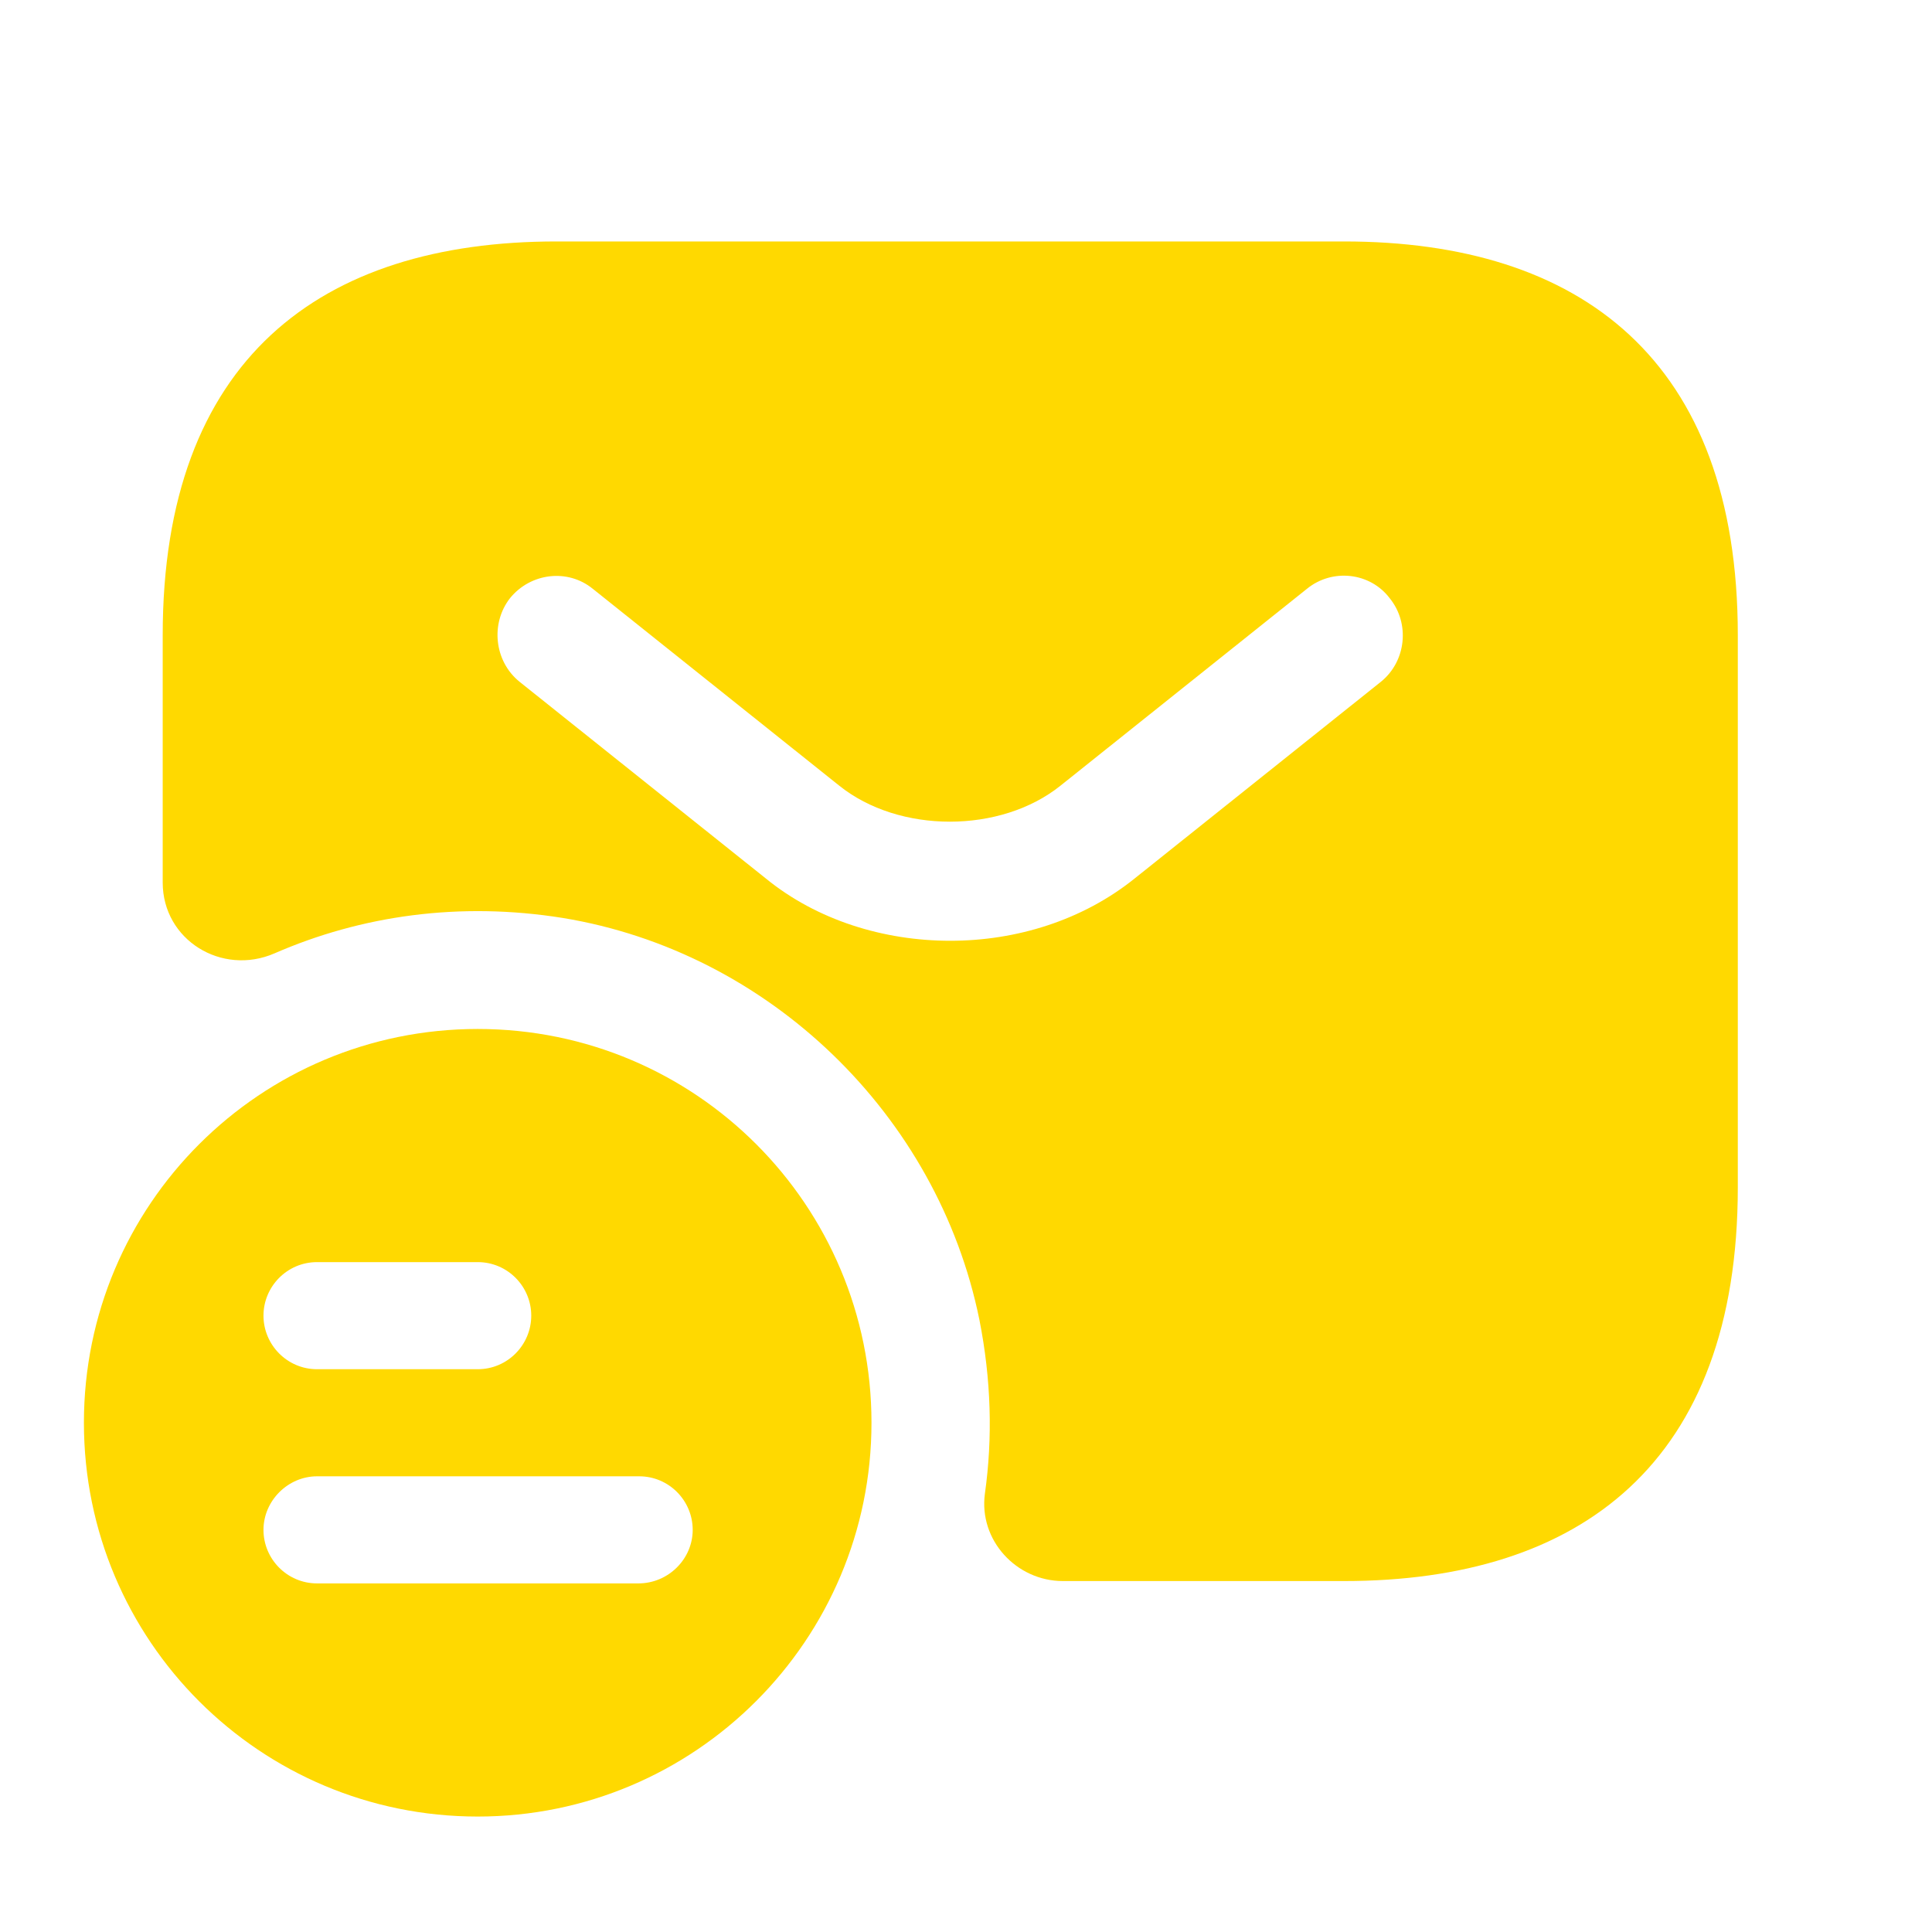
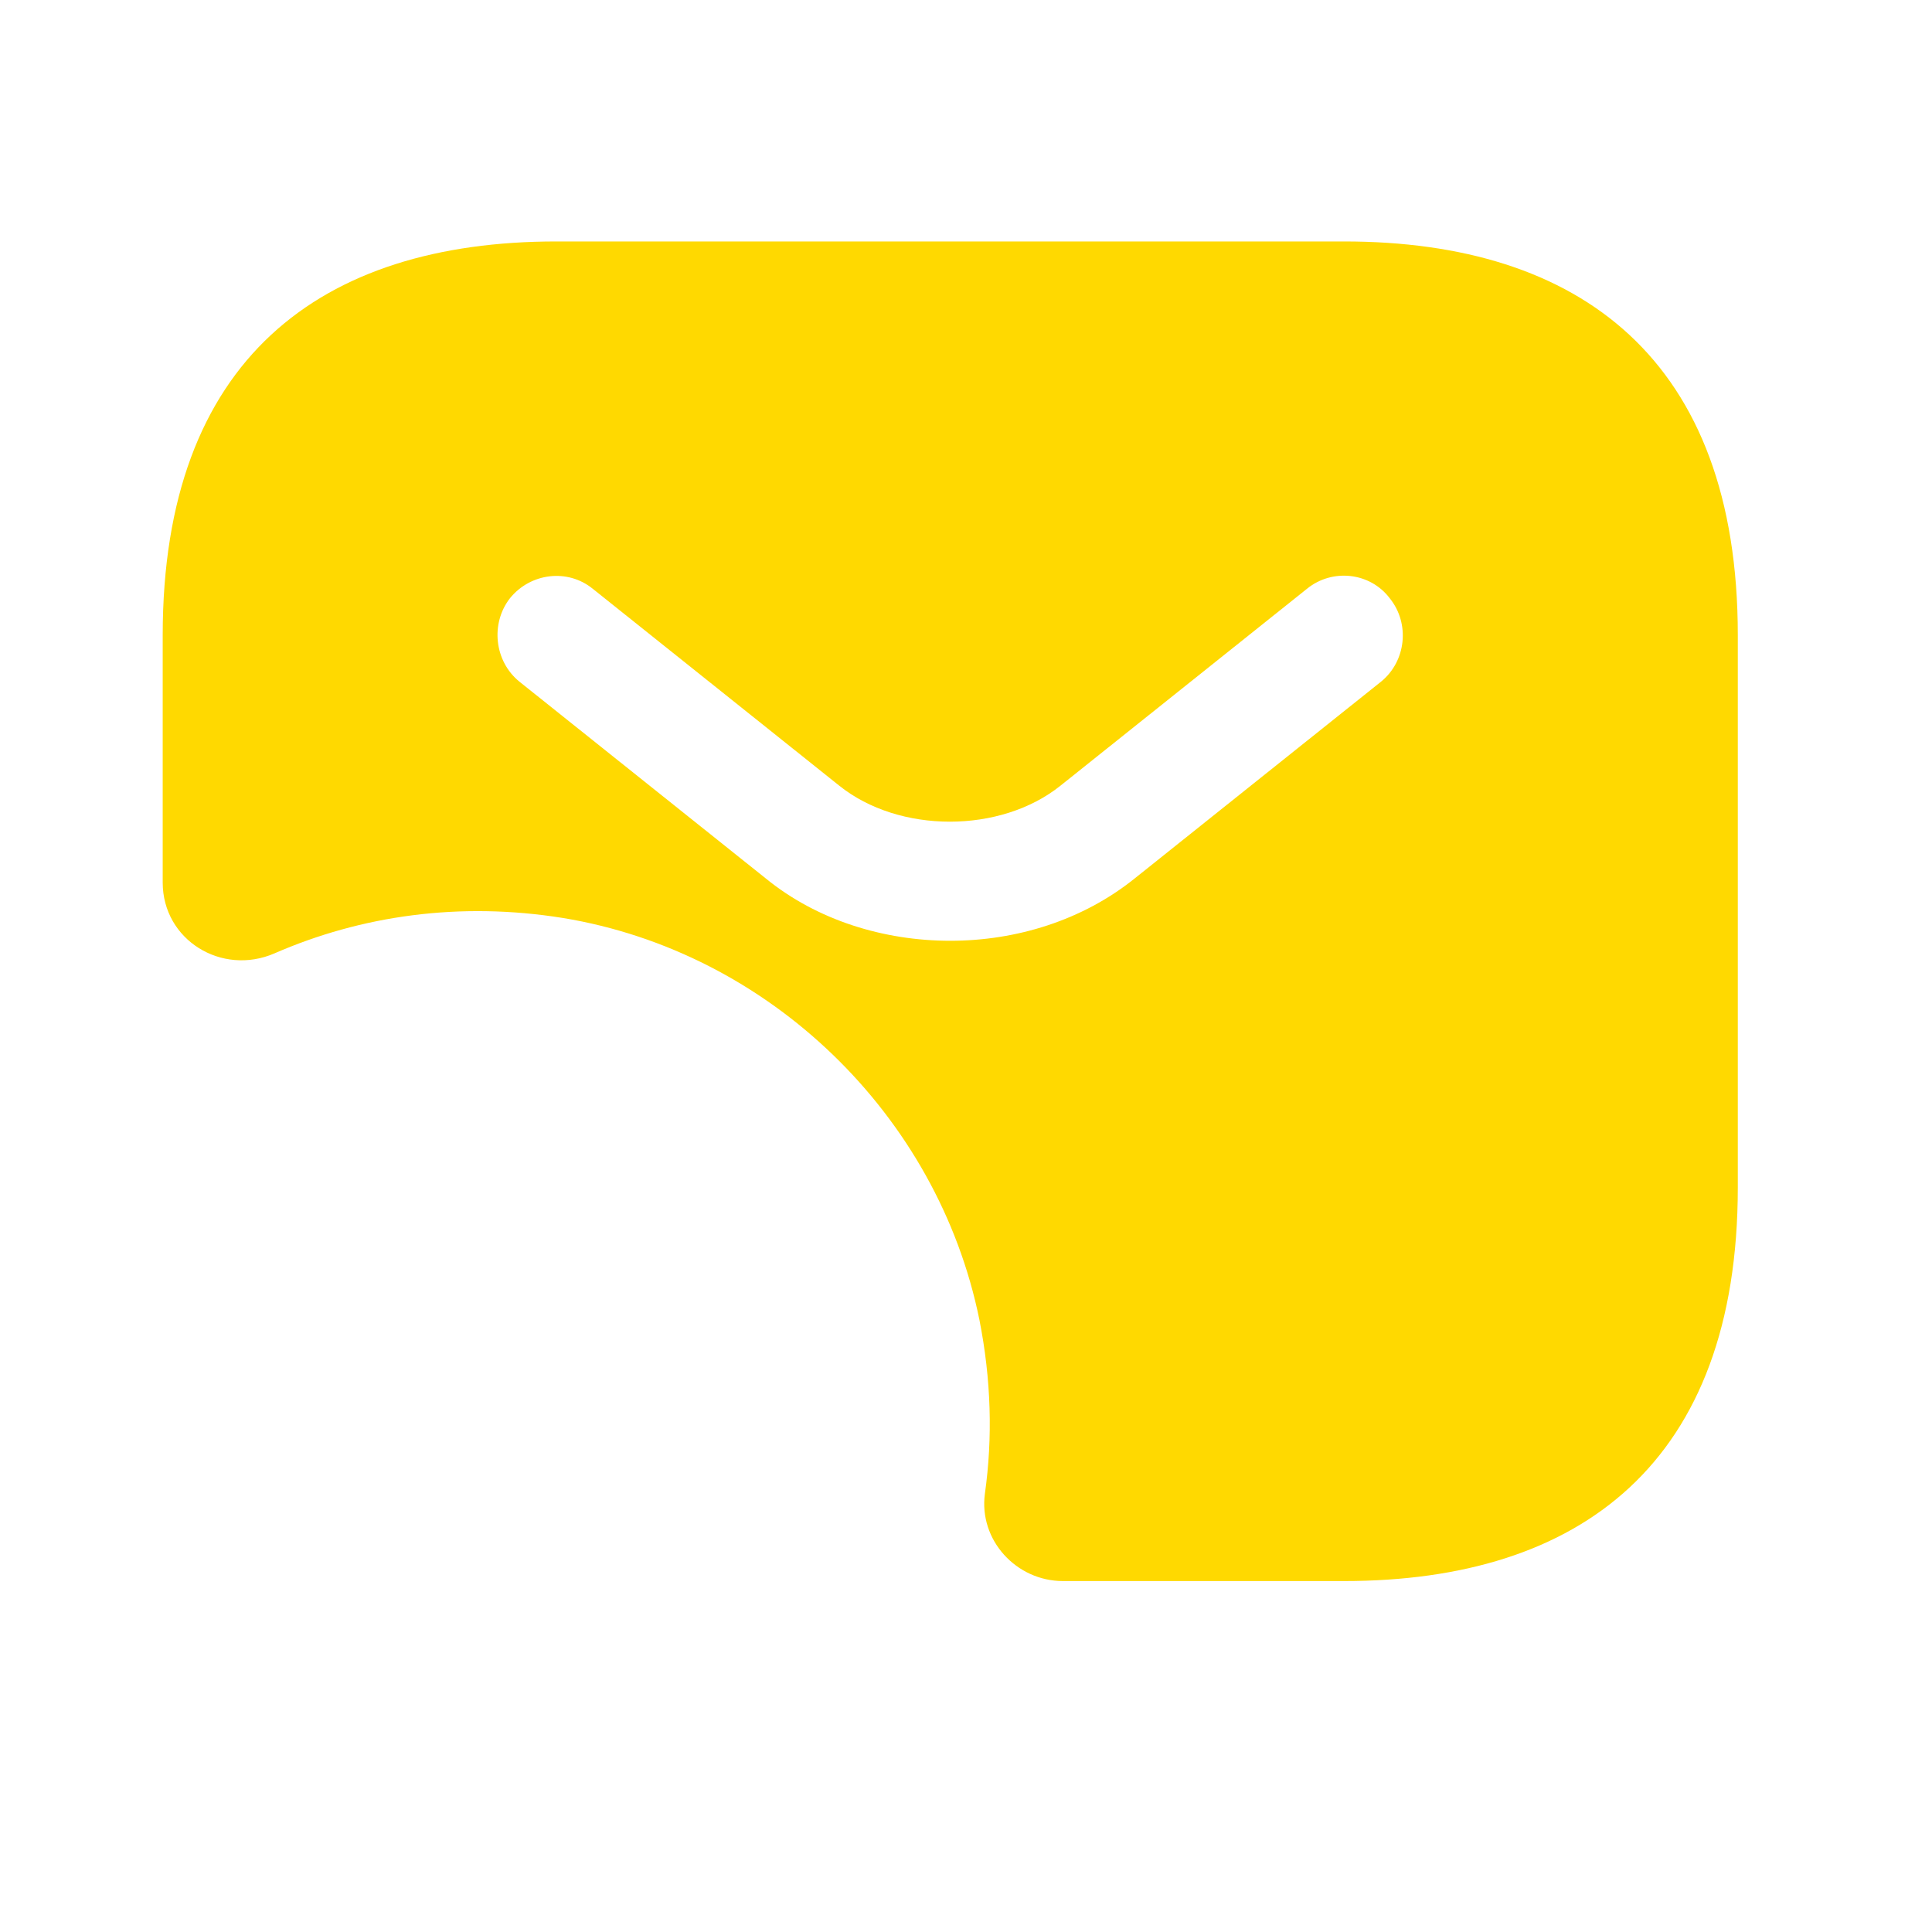
<svg xmlns="http://www.w3.org/2000/svg" width="37" height="37" viewBox="0 0 37 37" fill="none">
-   <path d="M9.149 19.706C4.986 19.706 1.607 23.07 1.607 27.247C1.607 31.425 4.986 34.789 9.149 34.789C13.311 34.789 16.69 31.41 16.69 27.247C16.69 23.085 13.326 19.706 9.149 19.706ZM6.072 24.171H9.149C9.722 24.171 10.174 24.638 10.174 25.196C10.174 25.754 9.722 26.222 9.149 26.222H6.072C5.499 26.222 5.046 25.754 5.046 25.196C5.046 24.638 5.499 24.171 6.072 24.171ZM12.226 30.324H6.072C5.499 30.324 5.046 29.857 5.046 29.299C5.046 28.741 5.514 28.273 6.072 28.273H12.241C12.814 28.273 13.266 28.741 13.266 29.299C13.266 29.857 12.799 30.324 12.226 30.324Z" fill="#FFD900" />
  <path d="M25.739 4.624H10.657C6.132 4.624 3.116 6.886 3.116 12.165V16.901C3.116 18.002 4.247 18.696 5.257 18.258C6.917 17.534 8.802 17.263 10.778 17.58C14.729 18.228 17.957 21.35 18.756 25.272C18.983 26.418 19.013 27.534 18.862 28.605C18.741 29.495 19.465 30.279 20.355 30.279H25.739C30.264 30.279 33.281 28.017 33.281 22.738V12.165C33.281 6.886 30.264 4.624 25.739 4.624ZM26.448 13.055L21.727 16.826C20.732 17.625 19.465 18.017 18.198 18.017C16.931 18.017 15.649 17.625 14.669 16.826L9.948 13.055C9.465 12.663 9.39 11.939 9.767 11.456C10.159 10.973 10.868 10.883 11.351 11.275L16.072 15.046C17.218 15.966 19.163 15.966 20.31 15.046L25.031 11.275C25.513 10.883 26.237 10.958 26.614 11.456C27.006 11.939 26.931 12.663 26.448 13.055Z" fill="#FFD900" />
</svg>